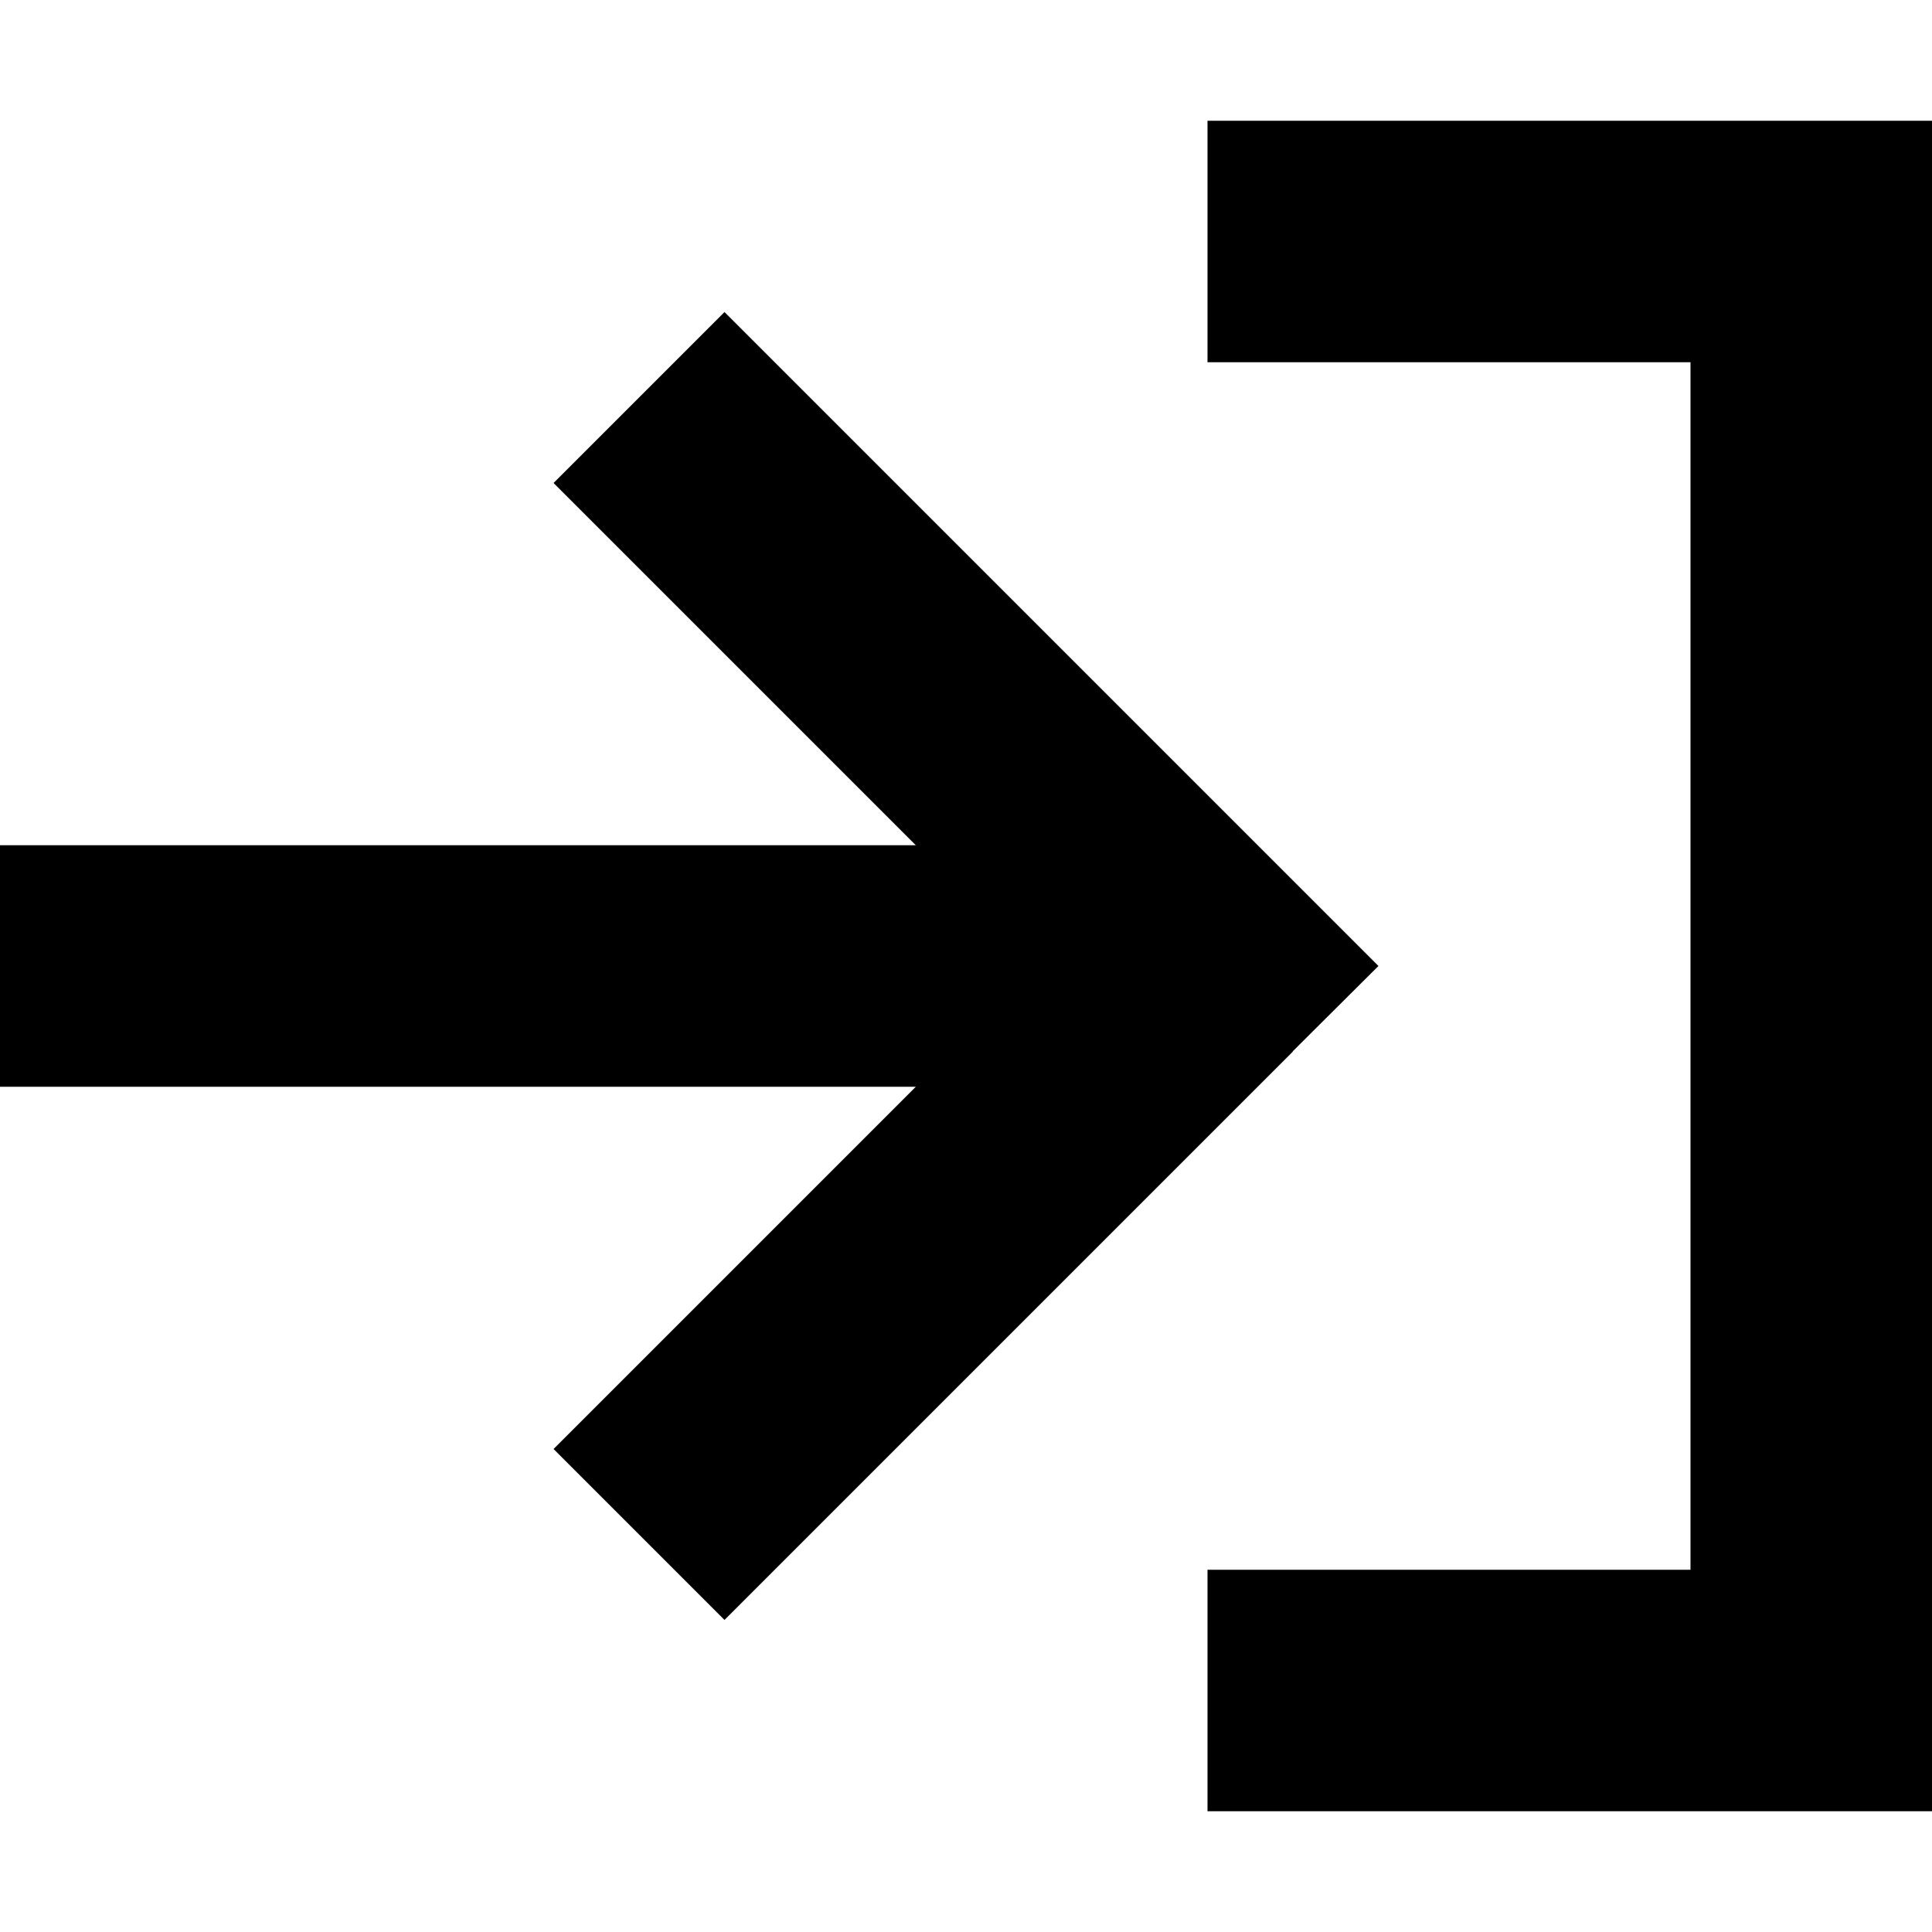
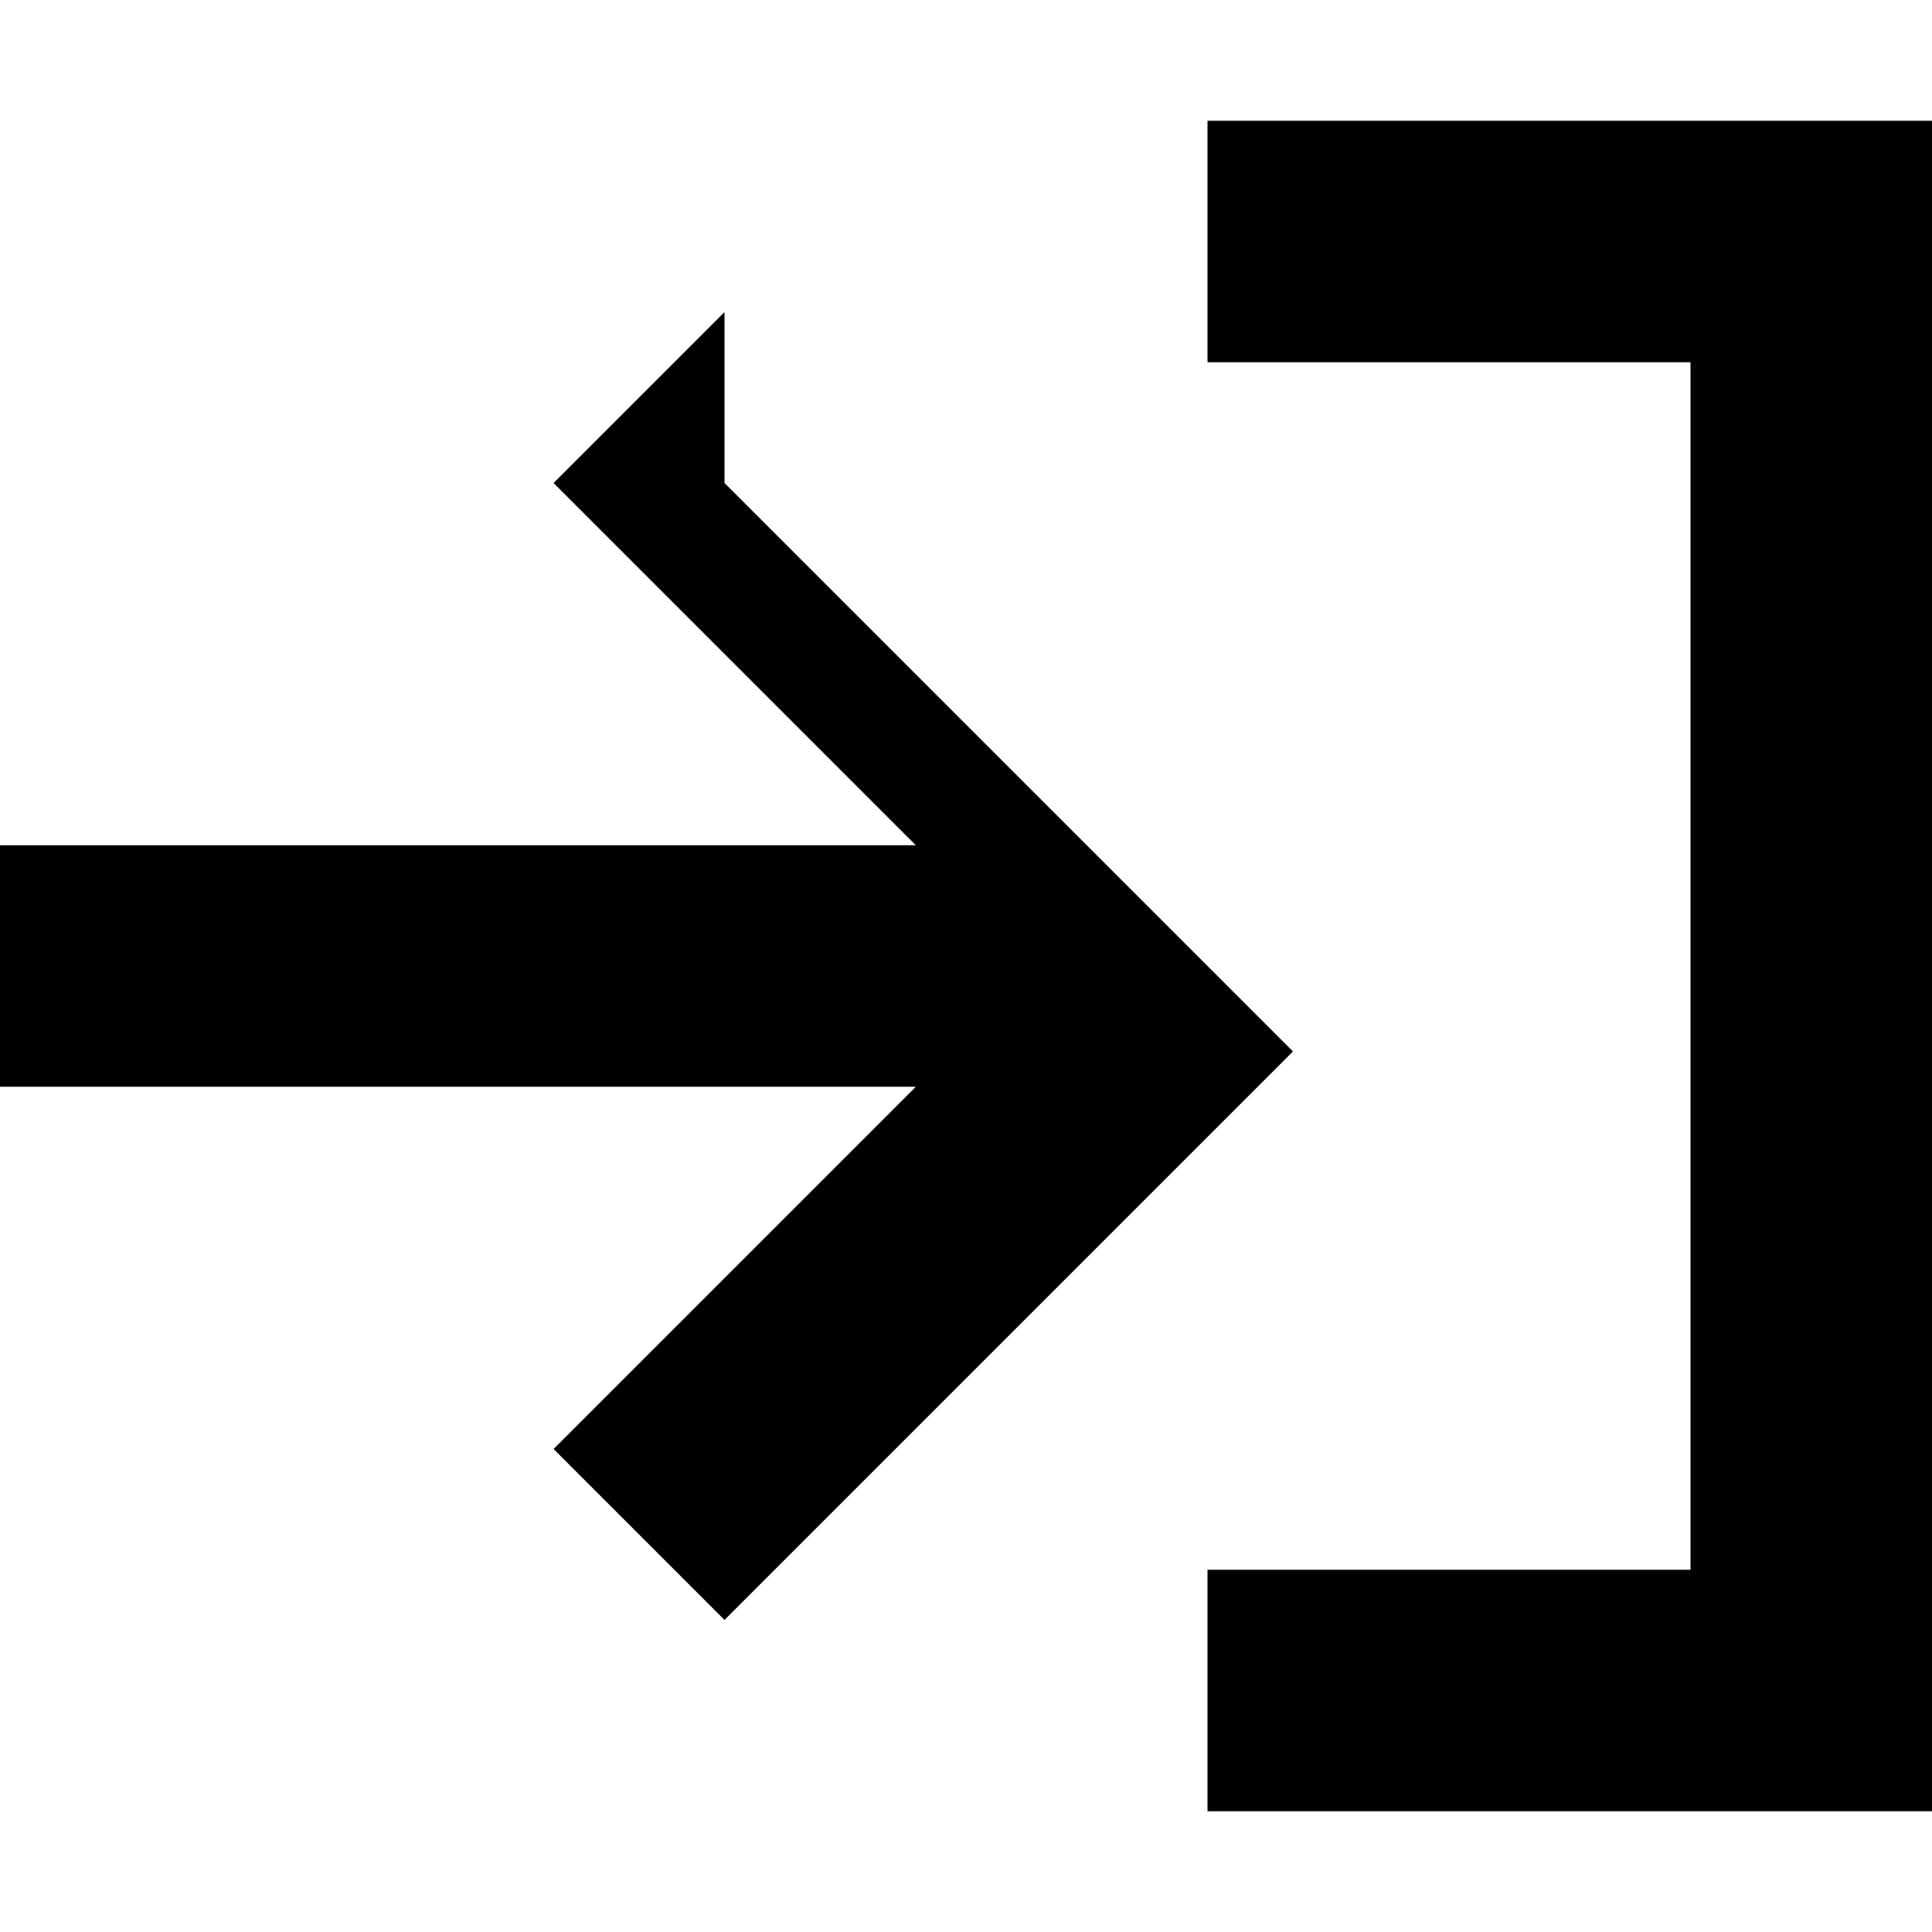
<svg xmlns="http://www.w3.org/2000/svg" viewBox="0 0 512 512">
-   <path d="M352 96l96 0 0 320-96 0-32 0 0 64 32 0 128 0 32 0 0-32 0-384 0-32-32 0L352 32l-32 0 0 64 32 0zm-9.4 182.6L365.3 256l-22.6-22.6-128-128L192 82.7 146.7 128l22.6 22.6L242.7 224 32 224 0 224l0 64 32 0 210.7 0-73.4 73.4L146.7 384 192 429.3l22.6-22.6 128-128z" />
+   <path d="M352 96l96 0 0 320-96 0-32 0 0 64 32 0 128 0 32 0 0-32 0-384 0-32-32 0L352 32l-32 0 0 64 32 0zm-9.4 182.6l-22.6-22.6-128-128L192 82.7 146.7 128l22.6 22.6L242.7 224 32 224 0 224l0 64 32 0 210.7 0-73.4 73.4L146.7 384 192 429.3l22.6-22.6 128-128z" />
</svg>